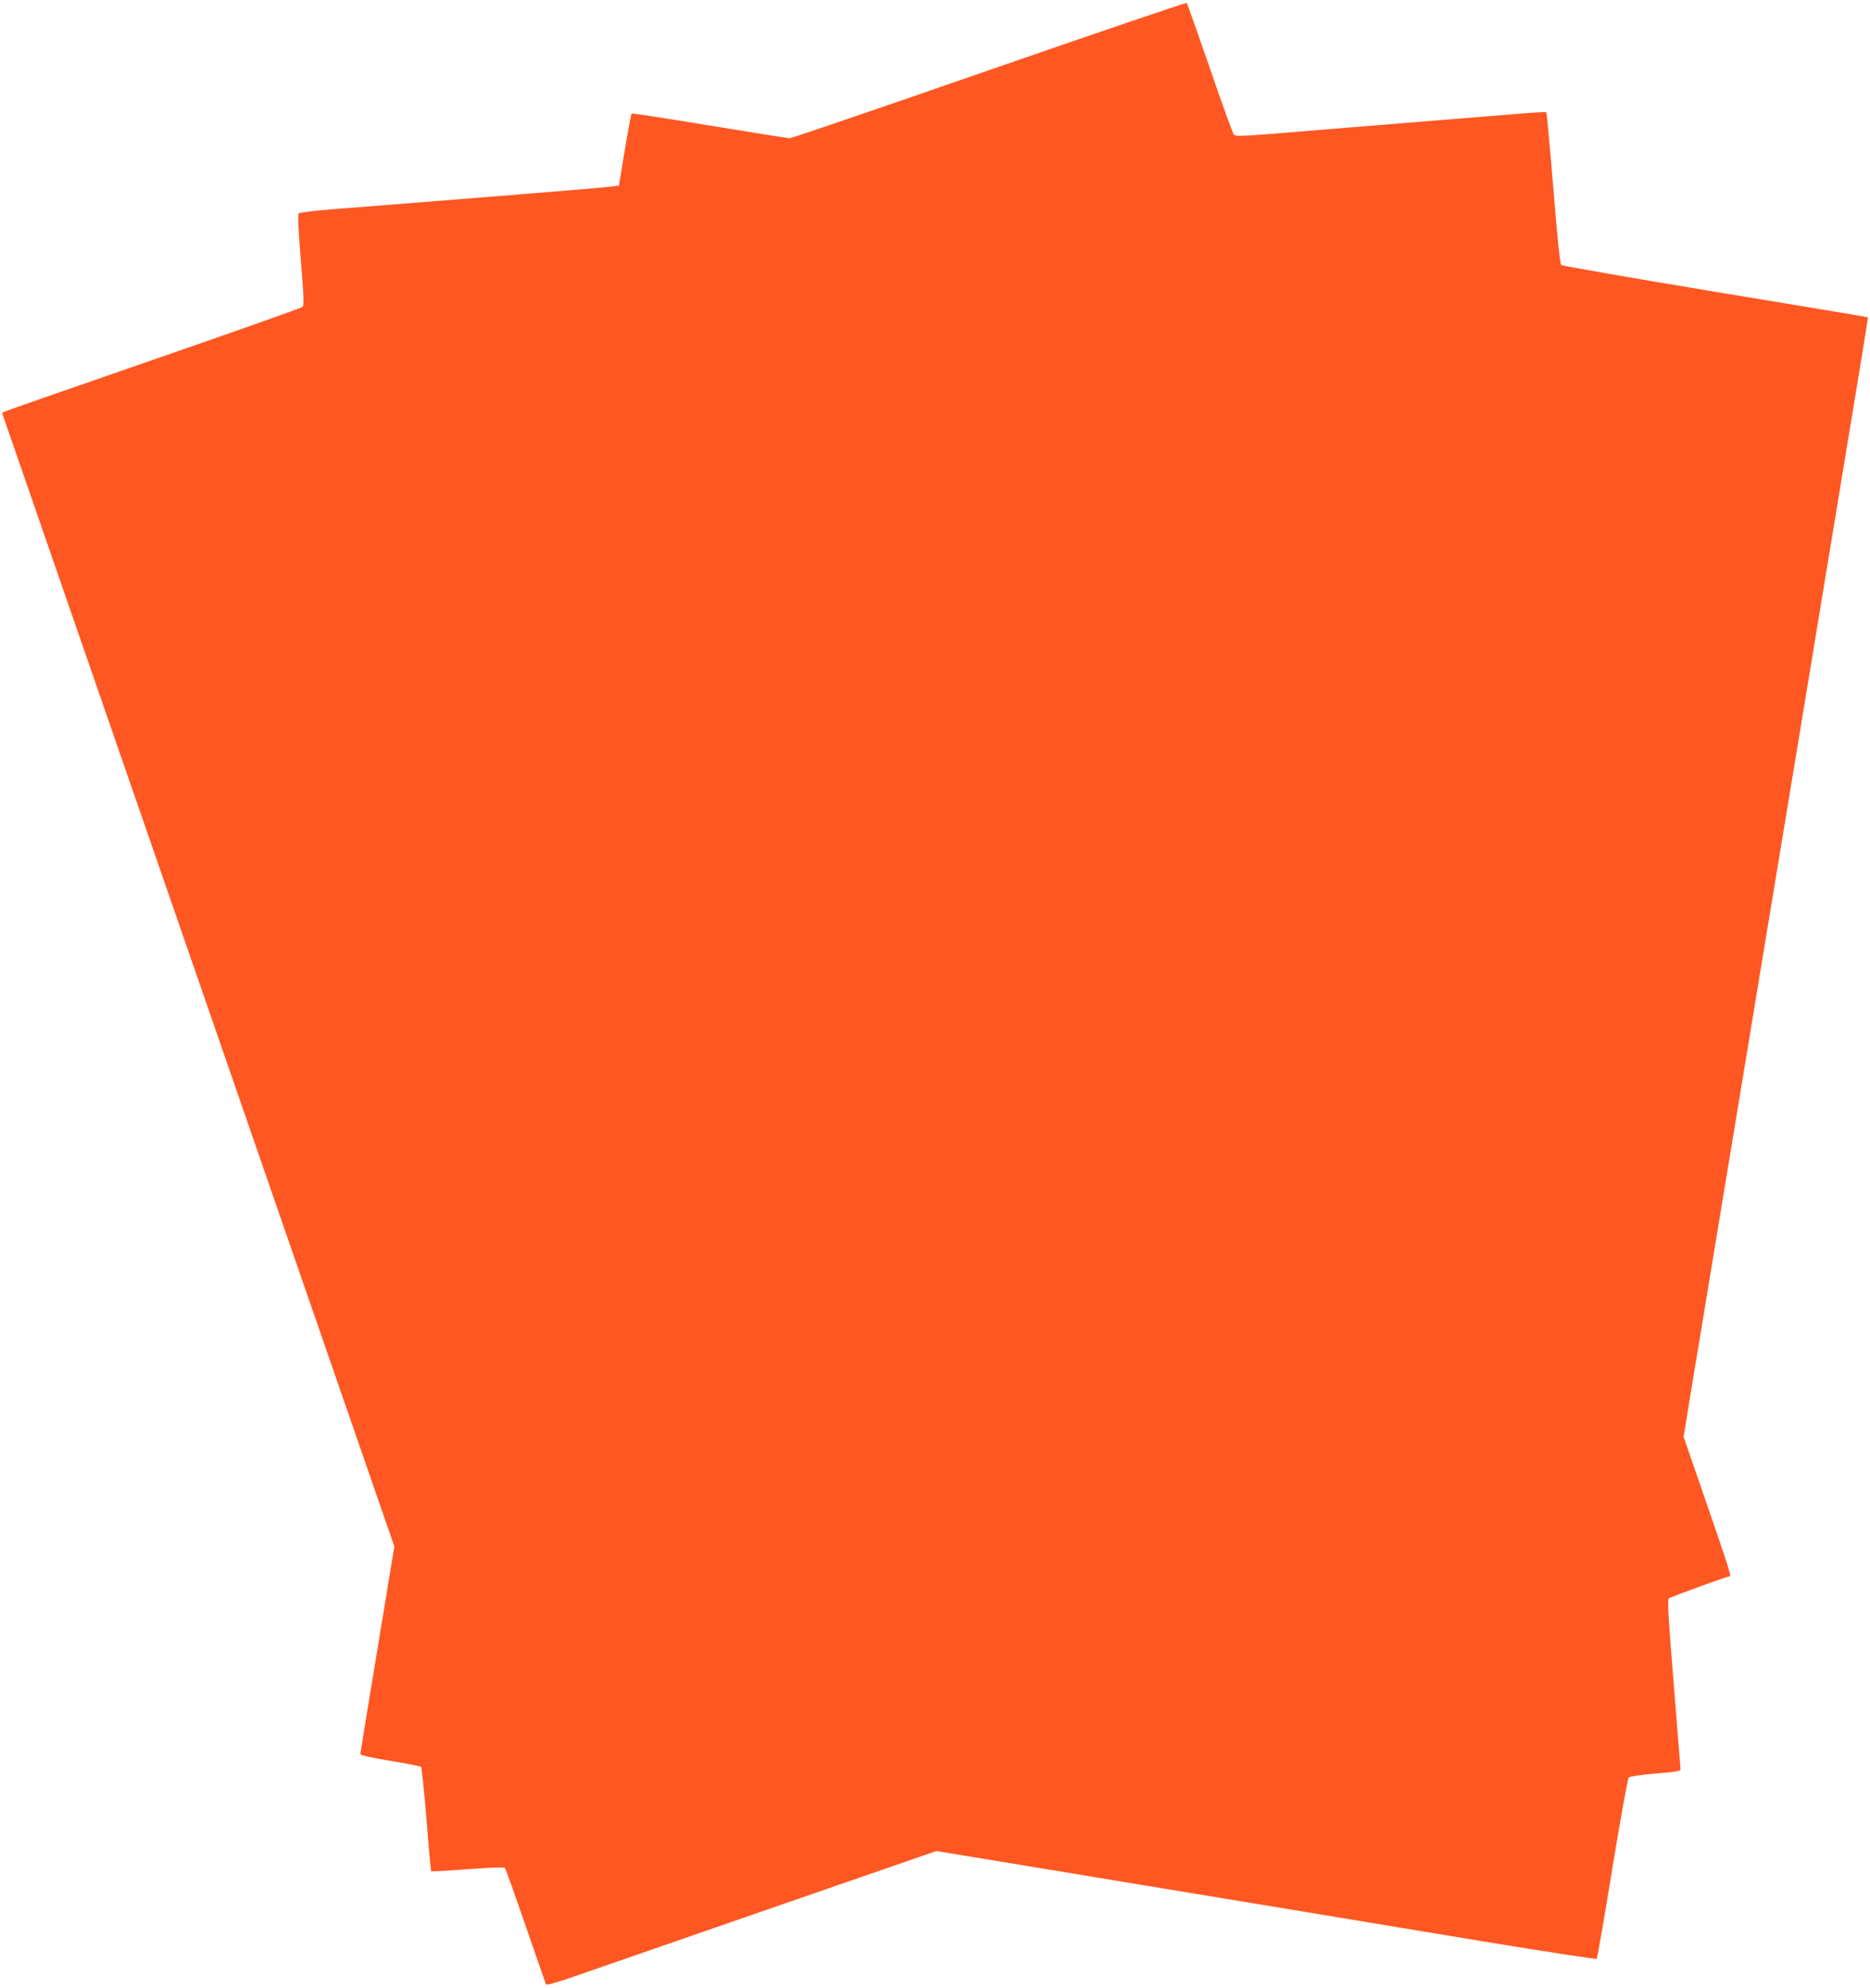
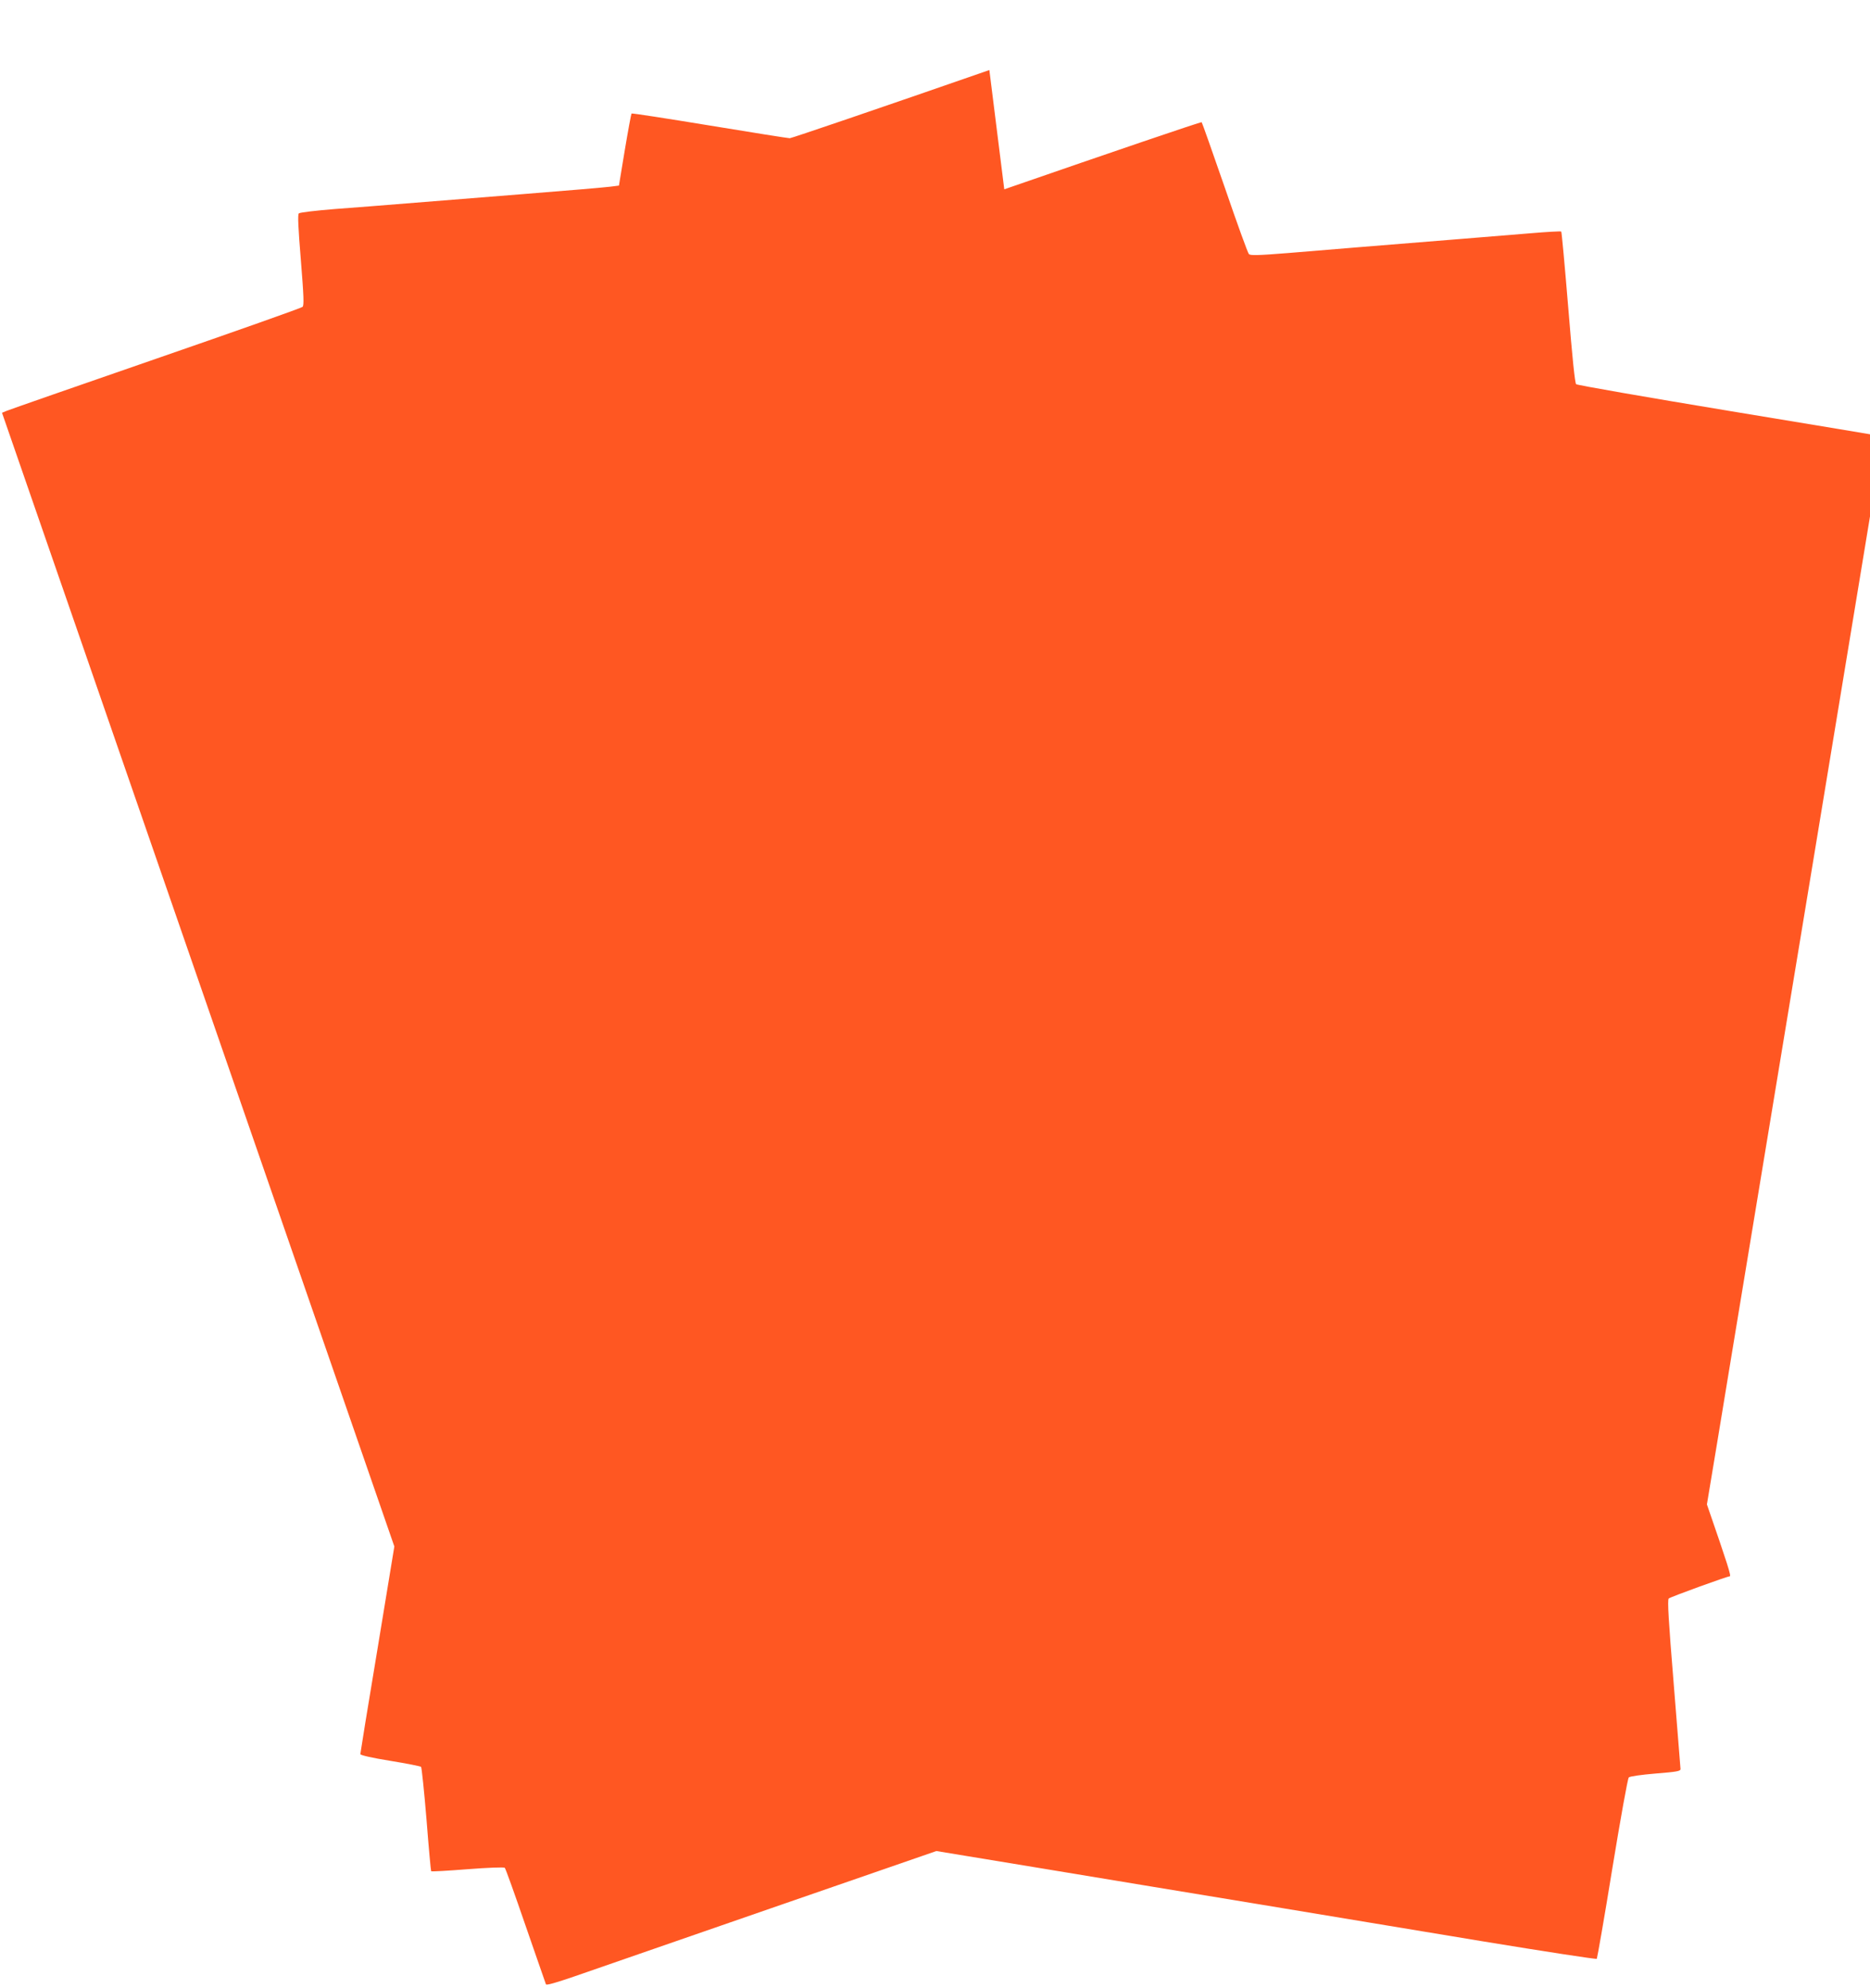
<svg xmlns="http://www.w3.org/2000/svg" version="1.0" width="1204pt" height="1280pt" viewBox="0 0 1204 1280" preserveAspectRatio="xMidYMid meet">
  <g transform="translate(0,1280) scale(0.1,-0.1)" fill="#ff5722" stroke="none">
-     <path d="M6370 12349 c-696 -242 -1274 -439 -1285 -439 -11 0 -244 37 -517 82 -274 45 -499 80 -502 77 -2 -2 -22 -108 -43 -234 l-38 -230 -55 -7 c-30 -4 -284 -26 -565 -48 -280 -22 -618 -49 -750 -60 -132 -11 -339 -27 -460 -36 -123 -10 -225 -22 -231 -28 -8 -8 -4 -93 13 -300 19 -236 21 -292 11 -302 -7 -7 -431 -157 -943 -334 -512 -177 -944 -328 -961 -335 l-31 -13 1263 -3650 1263 -3650 -109 -663 c-61 -365 -110 -668 -110 -674 0 -7 74 -24 192 -43 105 -17 195 -35 199 -39 4 -4 20 -156 35 -338 14 -181 28 -332 30 -334 3 -3 108 3 235 13 127 10 235 14 239 9 5 -4 65 -172 134 -373 70 -201 128 -370 131 -377 2 -8 62 9 187 52 101 35 665 230 1255 435 l1072 371 698 -115 c384 -64 1011 -167 1393 -230 382 -64 1023 -169 1424 -236 402 -66 733 -117 737 -113 3 5 49 266 100 582 52 316 99 580 106 586 7 7 78 17 172 25 137 11 161 15 161 29 -1 9 -20 257 -44 551 -33 403 -41 538 -32 547 8 9 377 143 393 143 11 0 -13 75 -147 463 l-150 435 54 333 c31 184 101 609 156 944 145 877 270 1637 350 2120 38 231 121 735 185 1120 63 385 161 975 216 1310 55 336 129 783 164 995 35 211 63 386 61 387 -1 2 -443 75 -982 164 -538 89 -985 167 -992 173 -8 8 -24 163 -51 495 -22 266 -42 485 -45 488 -2 3 -92 -2 -198 -11 -106 -9 -332 -27 -503 -41 -433 -35 -769 -62 -1054 -86 -200 -16 -247 -17 -256 -7 -7 7 -77 200 -155 428 -79 228 -146 418 -149 421 -3 4 -575 -191 -1271 -432z" />
+     <path d="M6370 12349 c-696 -242 -1274 -439 -1285 -439 -11 0 -244 37 -517 82 -274 45 -499 80 -502 77 -2 -2 -22 -108 -43 -234 l-38 -230 -55 -7 c-30 -4 -284 -26 -565 -48 -280 -22 -618 -49 -750 -60 -132 -11 -339 -27 -460 -36 -123 -10 -225 -22 -231 -28 -8 -8 -4 -93 13 -300 19 -236 21 -292 11 -302 -7 -7 -431 -157 -943 -334 -512 -177 -944 -328 -961 -335 l-31 -13 1263 -3650 1263 -3650 -109 -663 c-61 -365 -110 -668 -110 -674 0 -7 74 -24 192 -43 105 -17 195 -35 199 -39 4 -4 20 -156 35 -338 14 -181 28 -332 30 -334 3 -3 108 3 235 13 127 10 235 14 239 9 5 -4 65 -172 134 -373 70 -201 128 -370 131 -377 2 -8 62 9 187 52 101 35 665 230 1255 435 l1072 371 698 -115 c384 -64 1011 -167 1393 -230 382 -64 1023 -169 1424 -236 402 -66 733 -117 737 -113 3 5 49 266 100 582 52 316 99 580 106 586 7 7 78 17 172 25 137 11 161 15 161 29 -1 9 -20 257 -44 551 -33 403 -41 538 -32 547 8 9 377 143 393 143 11 0 -13 75 -147 463 c31 184 101 609 156 944 145 877 270 1637 350 2120 38 231 121 735 185 1120 63 385 161 975 216 1310 55 336 129 783 164 995 35 211 63 386 61 387 -1 2 -443 75 -982 164 -538 89 -985 167 -992 173 -8 8 -24 163 -51 495 -22 266 -42 485 -45 488 -2 3 -92 -2 -198 -11 -106 -9 -332 -27 -503 -41 -433 -35 -769 -62 -1054 -86 -200 -16 -247 -17 -256 -7 -7 7 -77 200 -155 428 -79 228 -146 418 -149 421 -3 4 -575 -191 -1271 -432z" />
  </g>
</svg>